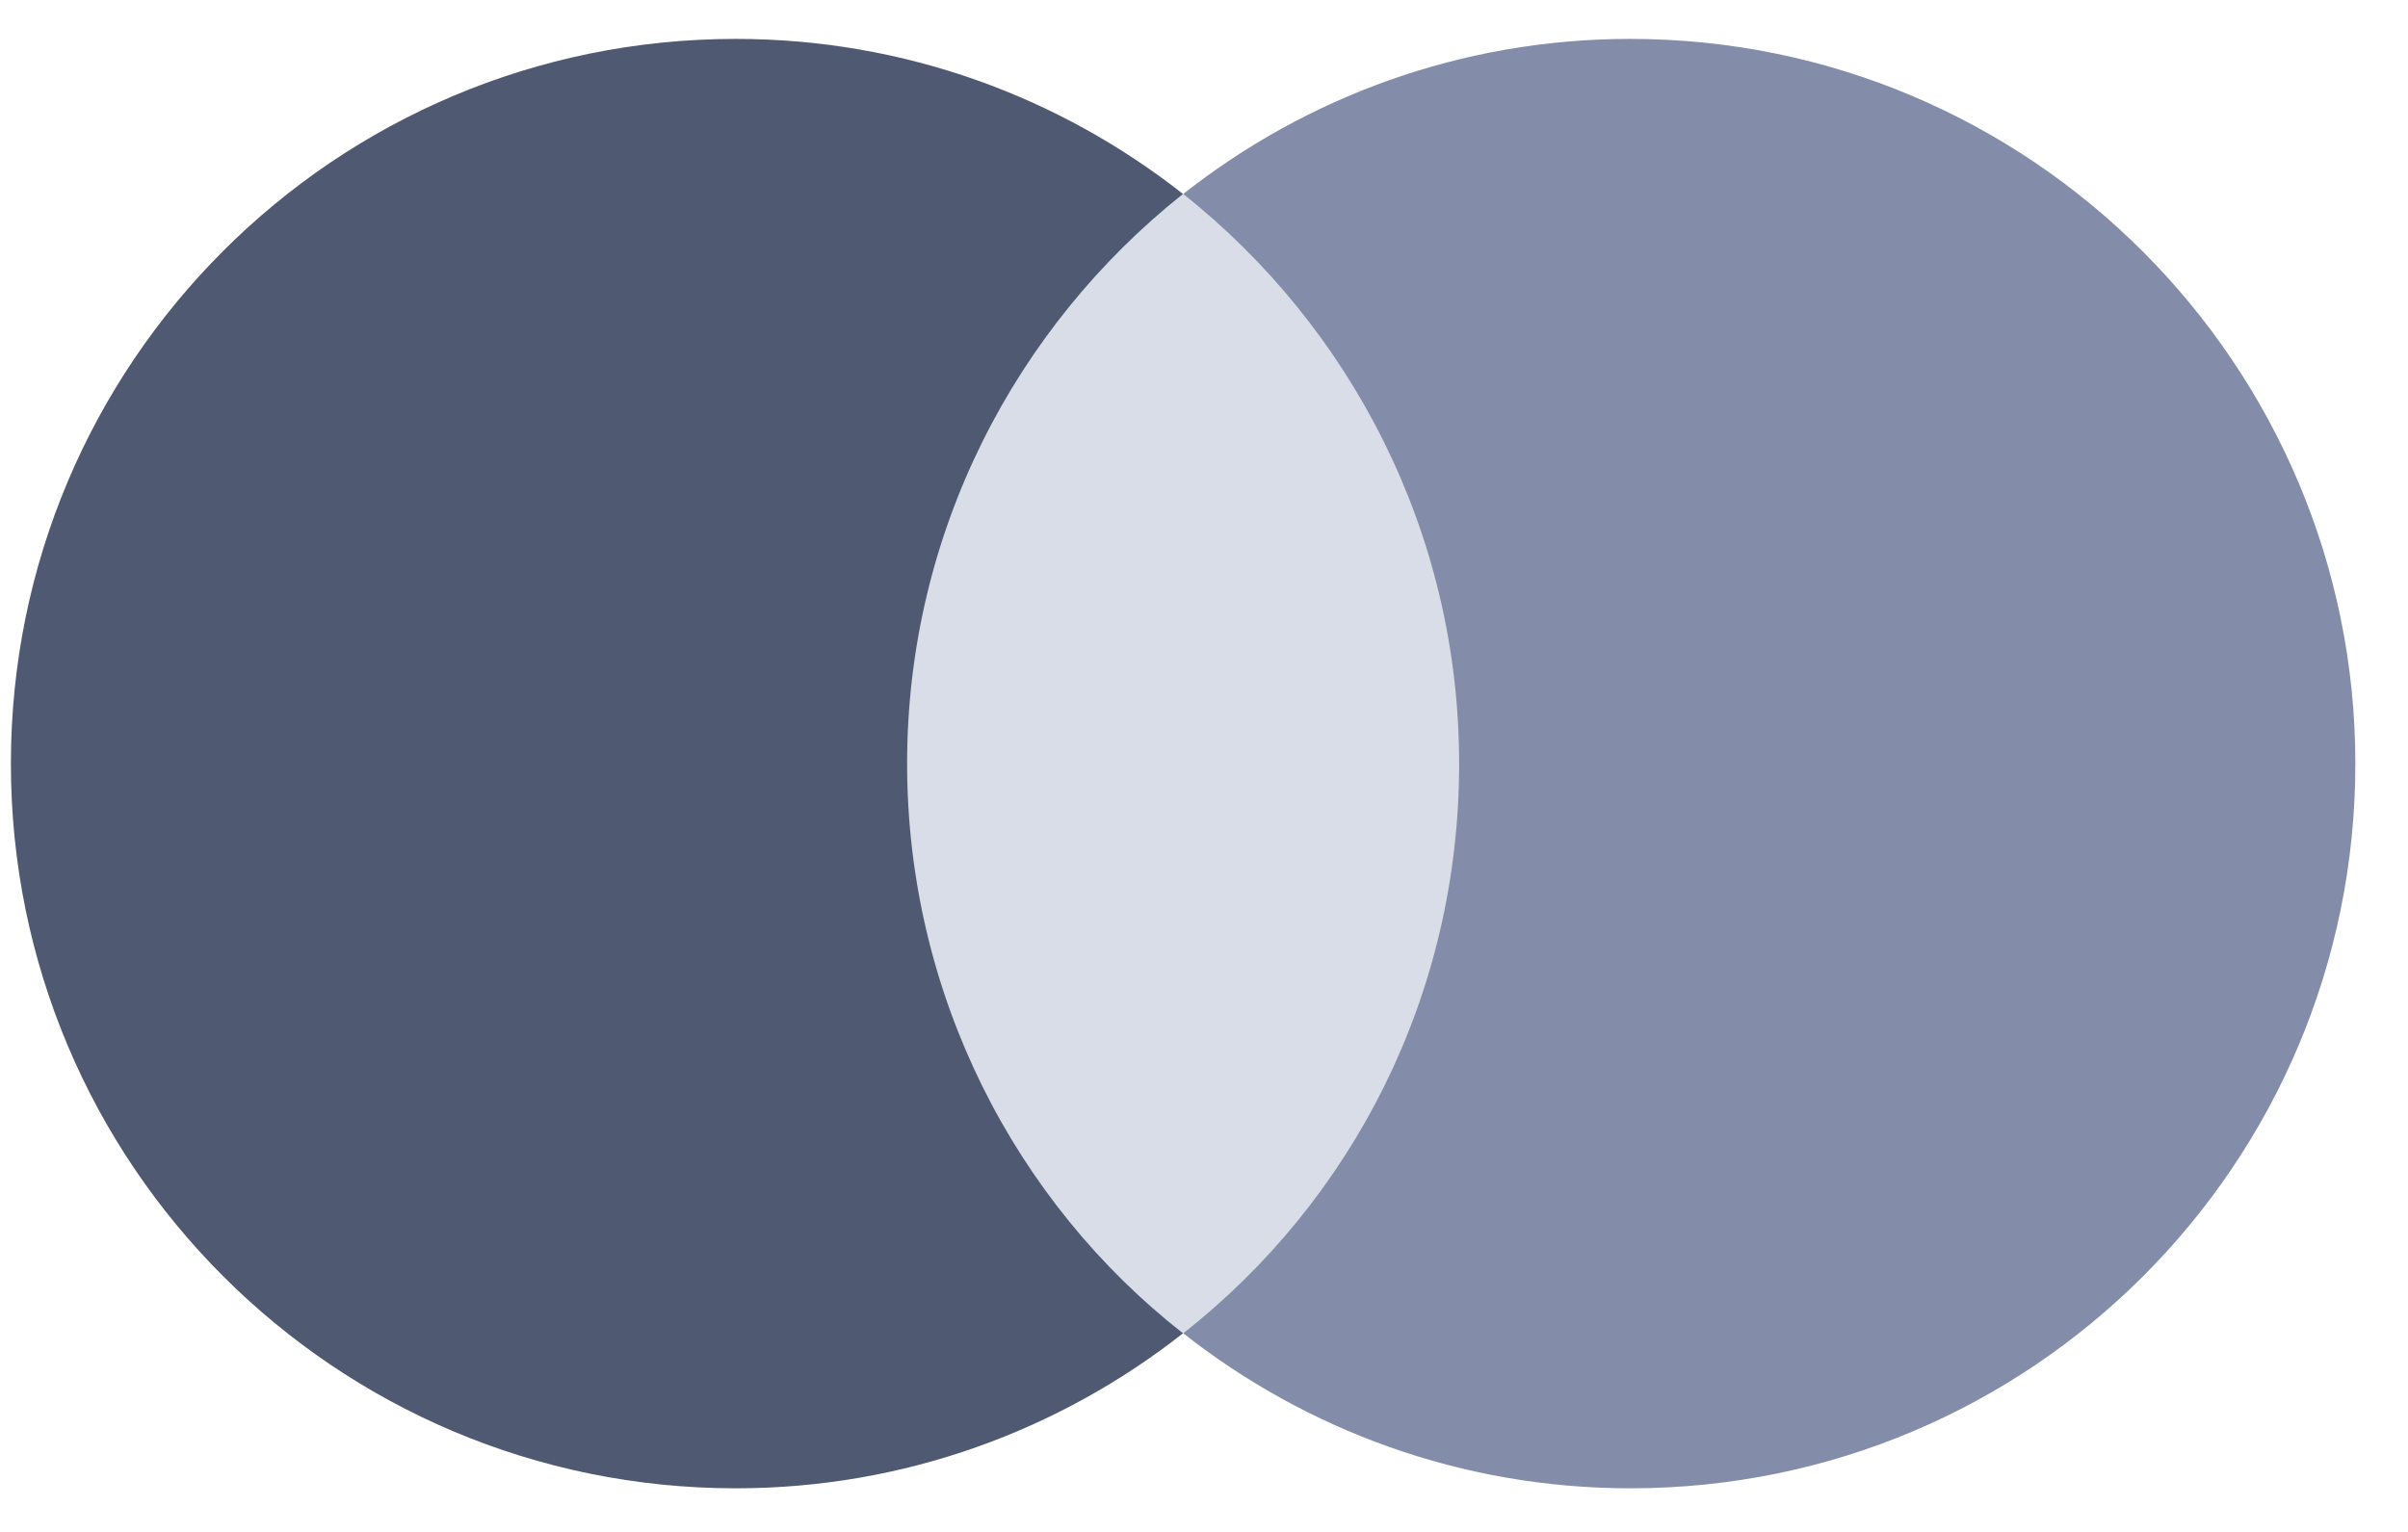
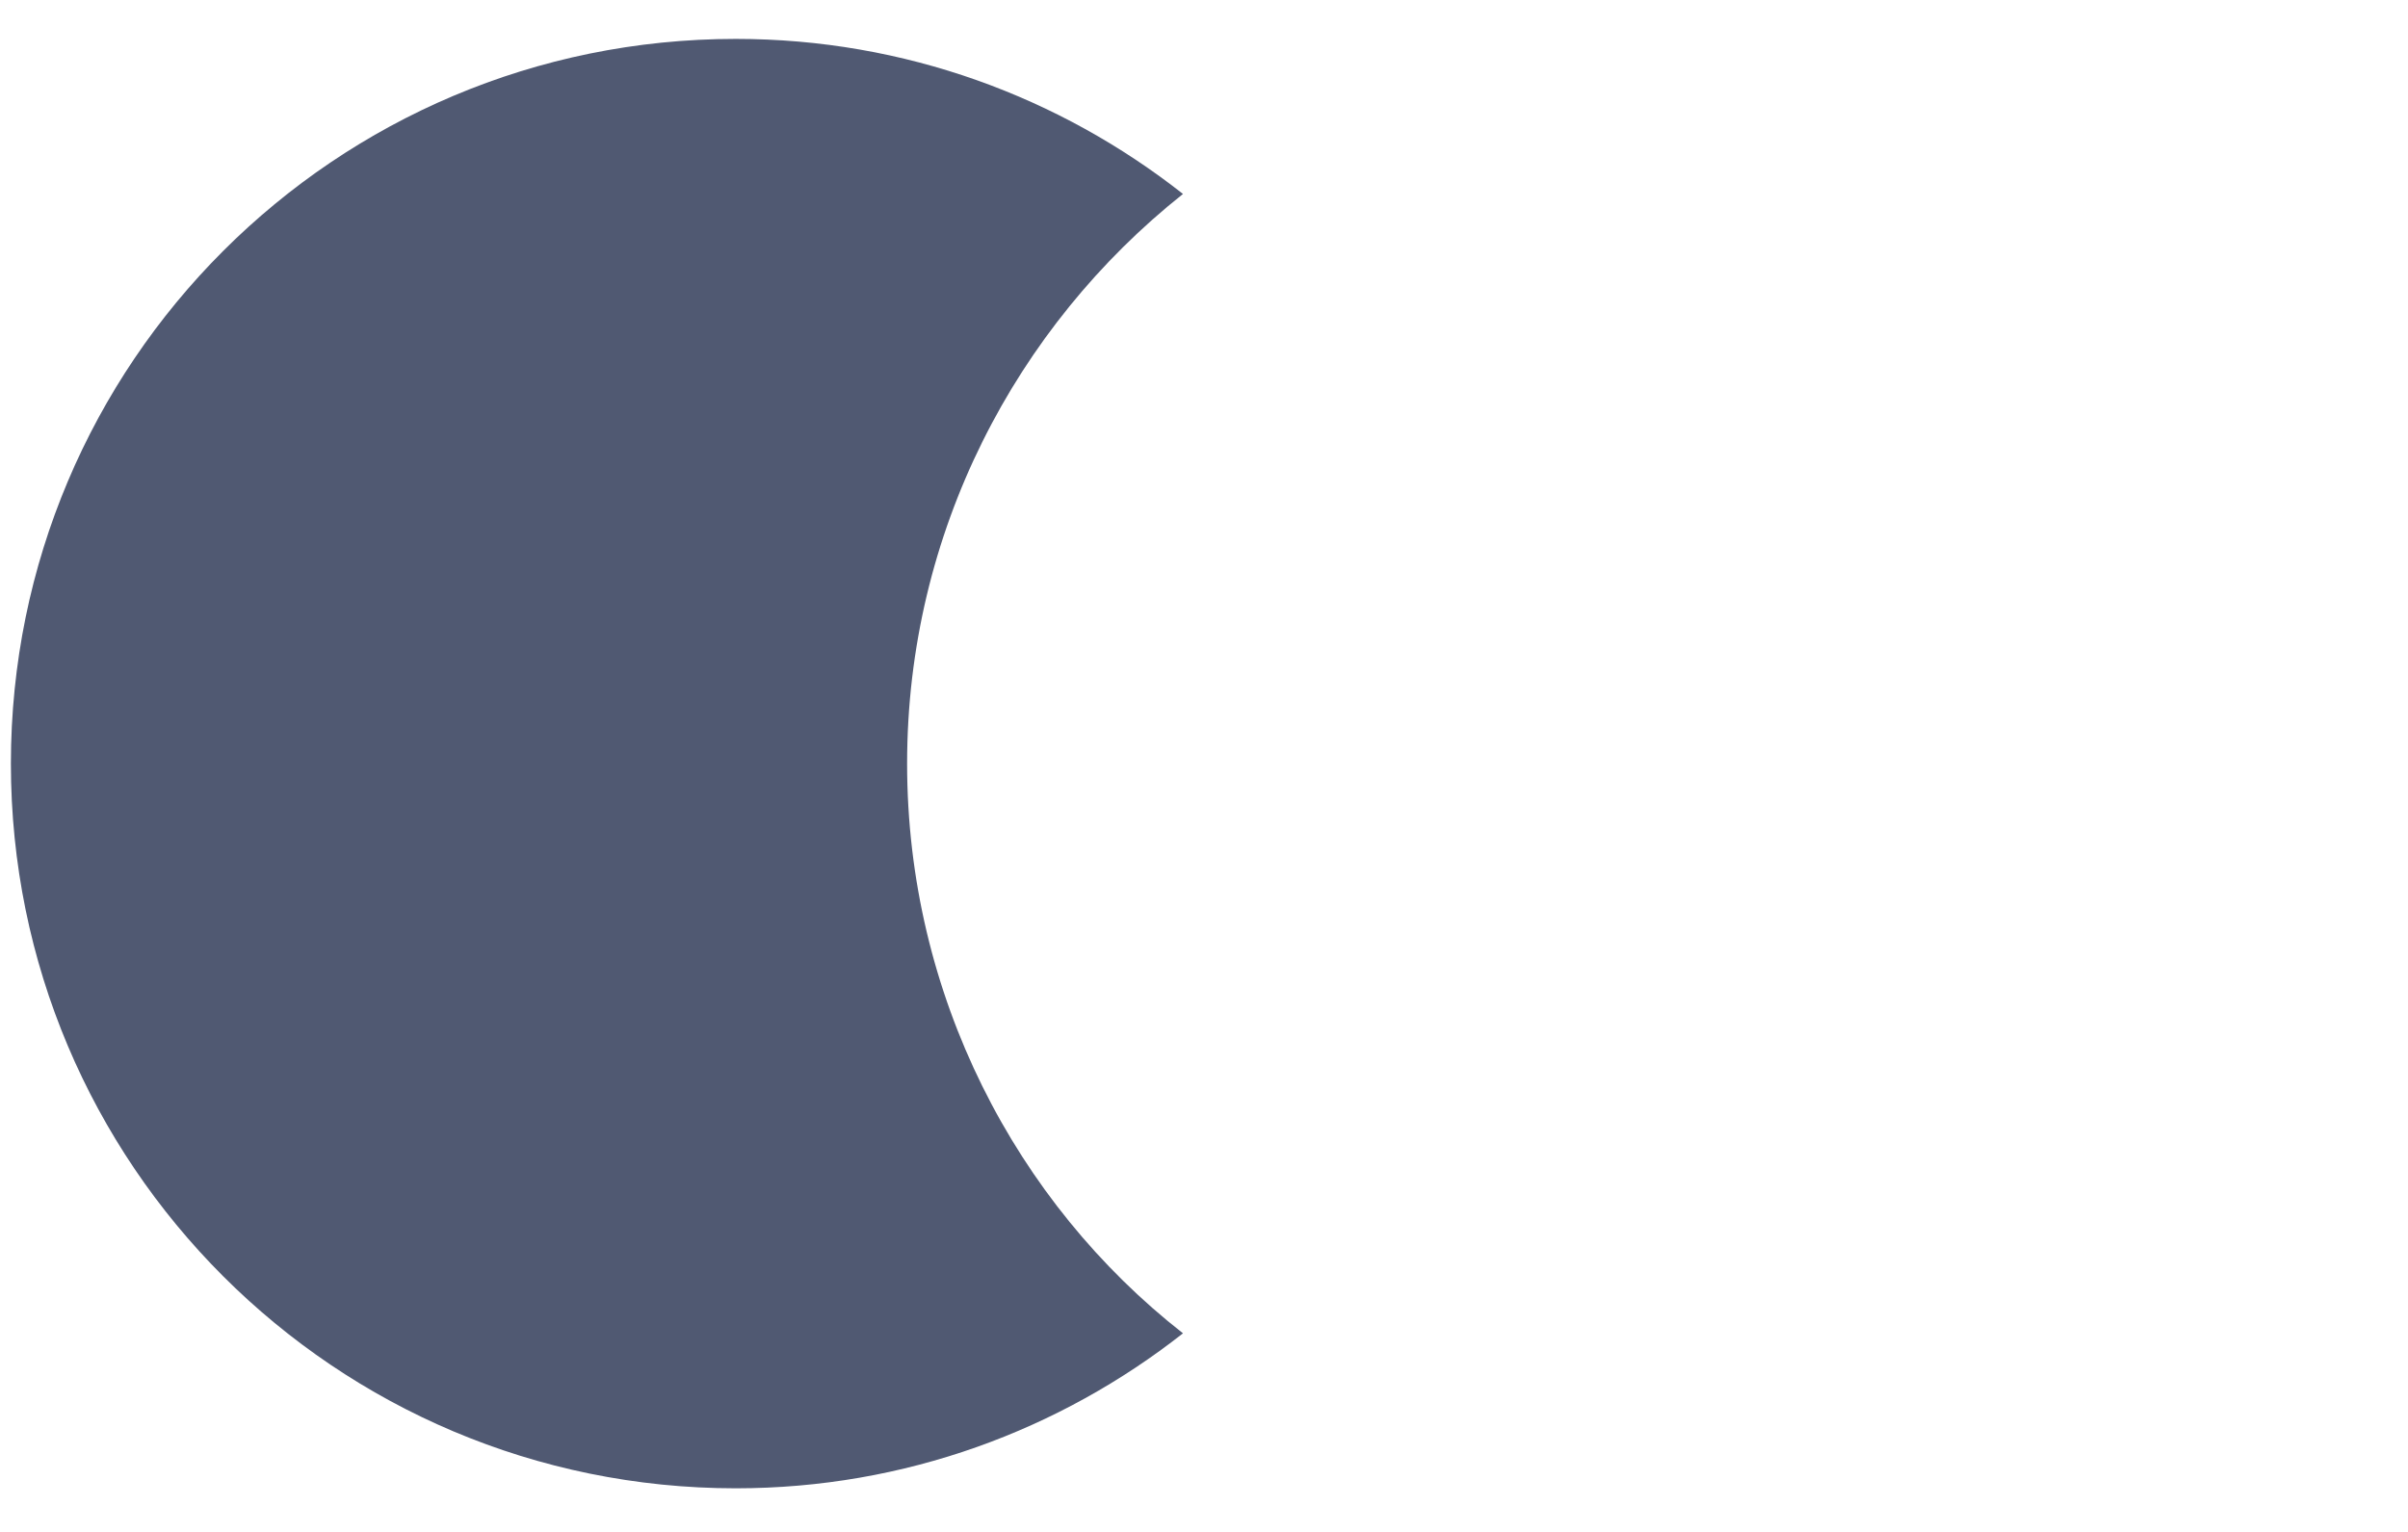
<svg xmlns="http://www.w3.org/2000/svg" width="44" height="28" viewBox="0 0 44 28" fill="none">
-   <path d="M27.392 3.545H15.801V24.37H27.392V3.545Z" fill="#D9DDE7" />
+   <path d="M27.392 3.545V24.37H27.392V3.545Z" fill="#D9DDE7" />
  <path d="M16.575 13.957C16.575 9.726 18.564 5.971 21.616 3.545C19.37 1.778 16.536 0.711 13.445 0.711C6.124 0.711 0.199 6.635 0.199 13.957C0.199 21.279 6.124 27.203 13.445 27.203C16.536 27.203 19.37 26.136 21.616 24.37C18.56 21.978 16.575 18.188 16.575 13.957Z" fill="#505972" />
-   <path d="M43.038 13.957C43.038 21.279 37.114 27.203 29.792 27.203C26.701 27.203 23.867 26.136 21.621 24.37C24.712 21.939 26.662 18.188 26.662 13.957C26.662 9.726 24.673 5.971 21.621 3.545C23.863 1.778 26.697 0.711 29.787 0.711C37.114 0.711 43.038 6.674 43.038 13.957Z" fill="#838DA9" />
</svg>